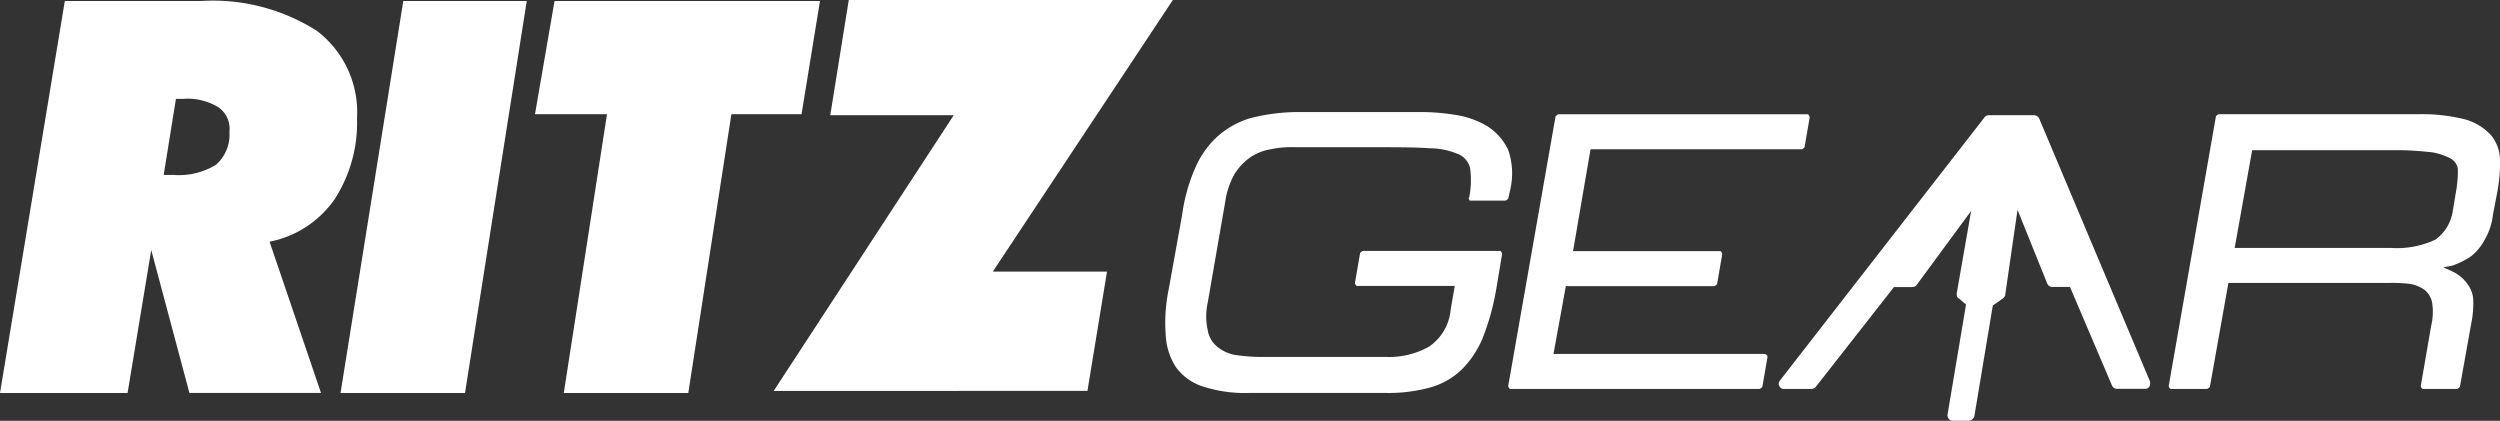
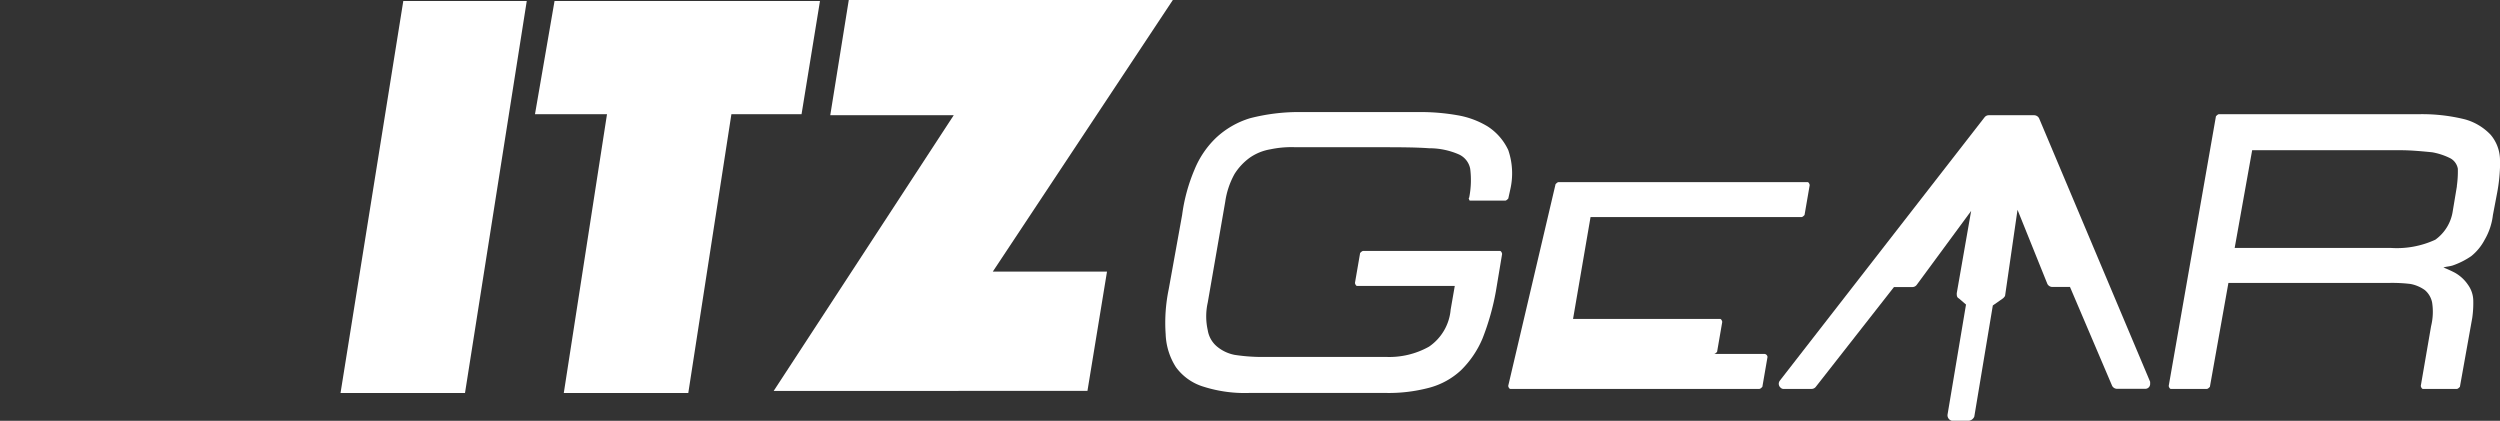
<svg xmlns="http://www.w3.org/2000/svg" viewBox="0 0 106.915 17.995" height="17.995" width="106.915" data-name="Ritz Gear" id="Ritz_Gear">
  <rect x="0" y="0" width="106.915" height="17.995" fill="#333333" stroke="none" />
  <defs>
    <clipPath id="clip-path">
      <rect fill="none" height="17.995" width="106.915" data-name="Rectangle 109" id="Rectangle_109" />
    </clipPath>
  </defs>
  <path fill="#fff" transform="translate(-18.537 -0.056)" d="M35.784.1,33.1,16.864h5.323L41.064.1Z" data-name="Path 397" id="Path_397" />
  <path fill="#fff" transform="translate(-29.121 -0.056)" d="M52.836.1,52,4.94h3.08L53.232,16.864h5.324L60.4,4.94H63.4L64.188.1Z" data-name="Path 398" id="Path_398" />
  <g transform="translate(0 0)" data-name="Group 100" id="Group_100">
    <g clip-path="url(#clip-path)" transform="translate(0 0)" data-name="Group 99" id="Group_99">
-       <path fill="#fff" transform="translate(0 -0.056)" d="M0,16.863,2.772.1H8.58a8.281,8.281,0,0,1,4.972,1.276,4.369,4.369,0,0,1,1.716,3.74A6.025,6.025,0,0,1,14.3,8.592a4.429,4.429,0,0,1-2.772,1.8l2.2,6.468H8.1L6.468,10.748,5.456,16.863ZM7,7.536h.4A3.042,3.042,0,0,0,9.24,7.1a1.713,1.713,0,0,0,.572-1.408,1.119,1.119,0,0,0-.484-1.056,2.52,2.52,0,0,0-1.5-.352H7.524Z" data-name="Path 399" id="Path_399" />
      <path fill="#fff" transform="translate(-42.113 0)" d="M75.2,16.719,82.9,4.928H77.62L78.412,0H92.271l-7.7,11.616h4.884l-.836,5.1Z" data-name="Path 400" id="Path_400" />
      <path fill="#fff" transform="translate(-96.822 -6.272)" d="M184.026,11.332a.242.242,0,0,0-.22-.132h-1.936a.229.229,0,0,0-.176.088l-8.756,11.264a.217.217,0,0,0,.044.308.162.162,0,0,0,.132.044H174.3a.229.229,0,0,0,.176-.088l3.344-4.268h.792a.229.229,0,0,0,.176-.088l2.332-3.168-.616,3.52c0,.088,0,.176.088.22l.308.264L180.111,24a.241.241,0,0,0,.176.264h.748a.292.292,0,0,0,.22-.176l.792-4.752.44-.308c.044-.044.088-.088.088-.132l.528-3.652,1.276,3.168a.242.242,0,0,0,.22.132h.748l1.8,4.224a.242.242,0,0,0,.22.132h1.188a.208.208,0,0,0,.22-.22V22.6Z" data-name="Path 401" id="Path_401" />
      <path fill="#fff" transform="translate(-63.429 -6.104)" d="M126.258,14.64c0,.044.044.044.088.044H127.8c.044,0,.088-.044.132-.088l.088-.4a3.073,3.073,0,0,0-.088-1.672,2.419,2.419,0,0,0-.88-1.012,3.686,3.686,0,0,0-1.32-.484,9.1,9.1,0,0,0-1.54-.132h-5.236a8.33,8.33,0,0,0-2.068.264,3.7,3.7,0,0,0-1.452.836,3.95,3.95,0,0,0-.924,1.364,7.434,7.434,0,0,0-.528,1.936l-.572,3.168a7.061,7.061,0,0,0-.132,1.936,2.785,2.785,0,0,0,.44,1.408,2.277,2.277,0,0,0,1.188.836,5.83,5.83,0,0,0,1.98.264h5.764a6.755,6.755,0,0,0,1.892-.22,3.194,3.194,0,0,0,1.364-.748,4.158,4.158,0,0,0,.924-1.364,10.634,10.634,0,0,0,.572-2.024l.264-1.584c0-.044-.044-.132-.088-.132h-5.852c-.044,0-.088.044-.132.088l-.22,1.276c0,.044.044.132.088.132h4.18l-.176,1.012a2.137,2.137,0,0,1-.924,1.584,3.476,3.476,0,0,1-1.848.44h-5.456a7.855,7.855,0,0,1-1.012-.088,1.674,1.674,0,0,1-.748-.352,1.143,1.143,0,0,1-.4-.7,2.706,2.706,0,0,1,0-1.188l.748-4.312a3.442,3.442,0,0,1,.4-1.188,2.519,2.519,0,0,1,.66-.7,2.182,2.182,0,0,1,.88-.352,4.284,4.284,0,0,1,1.056-.088h3.388c.968,0,1.716,0,2.332.044a3.156,3.156,0,0,1,1.276.264.851.851,0,0,1,.484.616,3.865,3.865,0,0,1-.044,1.232c-.044.044,0,.044,0,.088" data-name="Path 402" id="Path_402" />
-       <path fill="#fff" transform="translate(-82.099 -6.216)" d="M157.556,21.352h-9.02l.528-2.9H155.4c.044,0,.088-.044.132-.088l.22-1.276c0-.044-.044-.132-.088-.132h-6.292l.748-4.356h9.02c.044,0,.088-.044.132-.088l.22-1.276c0-.044-.044-.132-.088-.132H148.756c-.044,0-.088.044-.132.088L146.6,22.716c0,.044.044.132.088.132h10.648c.044,0,.088-.044.132-.088l.22-1.276a.14.14,0,0,0-.132-.132" data-name="Path 403" id="Path_403" />
+       <path fill="#fff" transform="translate(-82.099 -6.216)" d="M157.556,21.352h-9.02H155.4c.044,0,.088-.044.132-.088l.22-1.276c0-.044-.044-.132-.088-.132h-6.292l.748-4.356h9.02c.044,0,.088-.044.132-.088l.22-1.276c0-.044-.044-.132-.088-.132H148.756c-.044,0-.088.044-.132.088L146.6,22.716c0,.044.044.132.088.132h10.648c.044,0,.088-.044.132-.088l.22-1.276a.14.14,0,0,0-.132-.132" data-name="Path 403" id="Path_403" />
      <path fill="#fff" transform="translate(-118.052 -6.216)" d="M224.967,13.08a1.69,1.69,0,0,0-.4-1.1,2.388,2.388,0,0,0-1.1-.66,7.6,7.6,0,0,0-1.98-.22h-8.536c-.044,0-.088.044-.132.088L210.8,22.716c0,.044.044.132.088.132h1.54c.044,0,.088-.044.132-.088l.792-4.444h6.864a6.5,6.5,0,0,1,.924.044,1.543,1.543,0,0,1,.616.264.939.939,0,0,1,.308.528,2.58,2.58,0,0,1-.044,1.012l-.44,2.552c0,.044.044.132.088.132h1.452c.044,0,.088-.044.132-.088l.528-2.948a4.525,4.525,0,0,0,.044-.748,1.186,1.186,0,0,0-.22-.66,1.648,1.648,0,0,0-.572-.528,5.164,5.164,0,0,0-.484-.22c.132-.044.264-.044.4-.088a3.332,3.332,0,0,0,.792-.4,2.238,2.238,0,0,0,.572-.7,2.725,2.725,0,0,0,.352-1.056l.176-.924a7.281,7.281,0,0,0,.132-1.408m-1.848,1.1-.176,1.056a1.838,1.838,0,0,1-.748,1.232,3.93,3.93,0,0,1-1.892.352h-6.688l.748-4.18H220.7c.44,0,.924.044,1.364.088a2.8,2.8,0,0,1,.792.264.636.636,0,0,1,.308.44,4.525,4.525,0,0,1-.044.748" data-name="Path 404" id="Path_404" />
    </g>
  </g>
</svg>